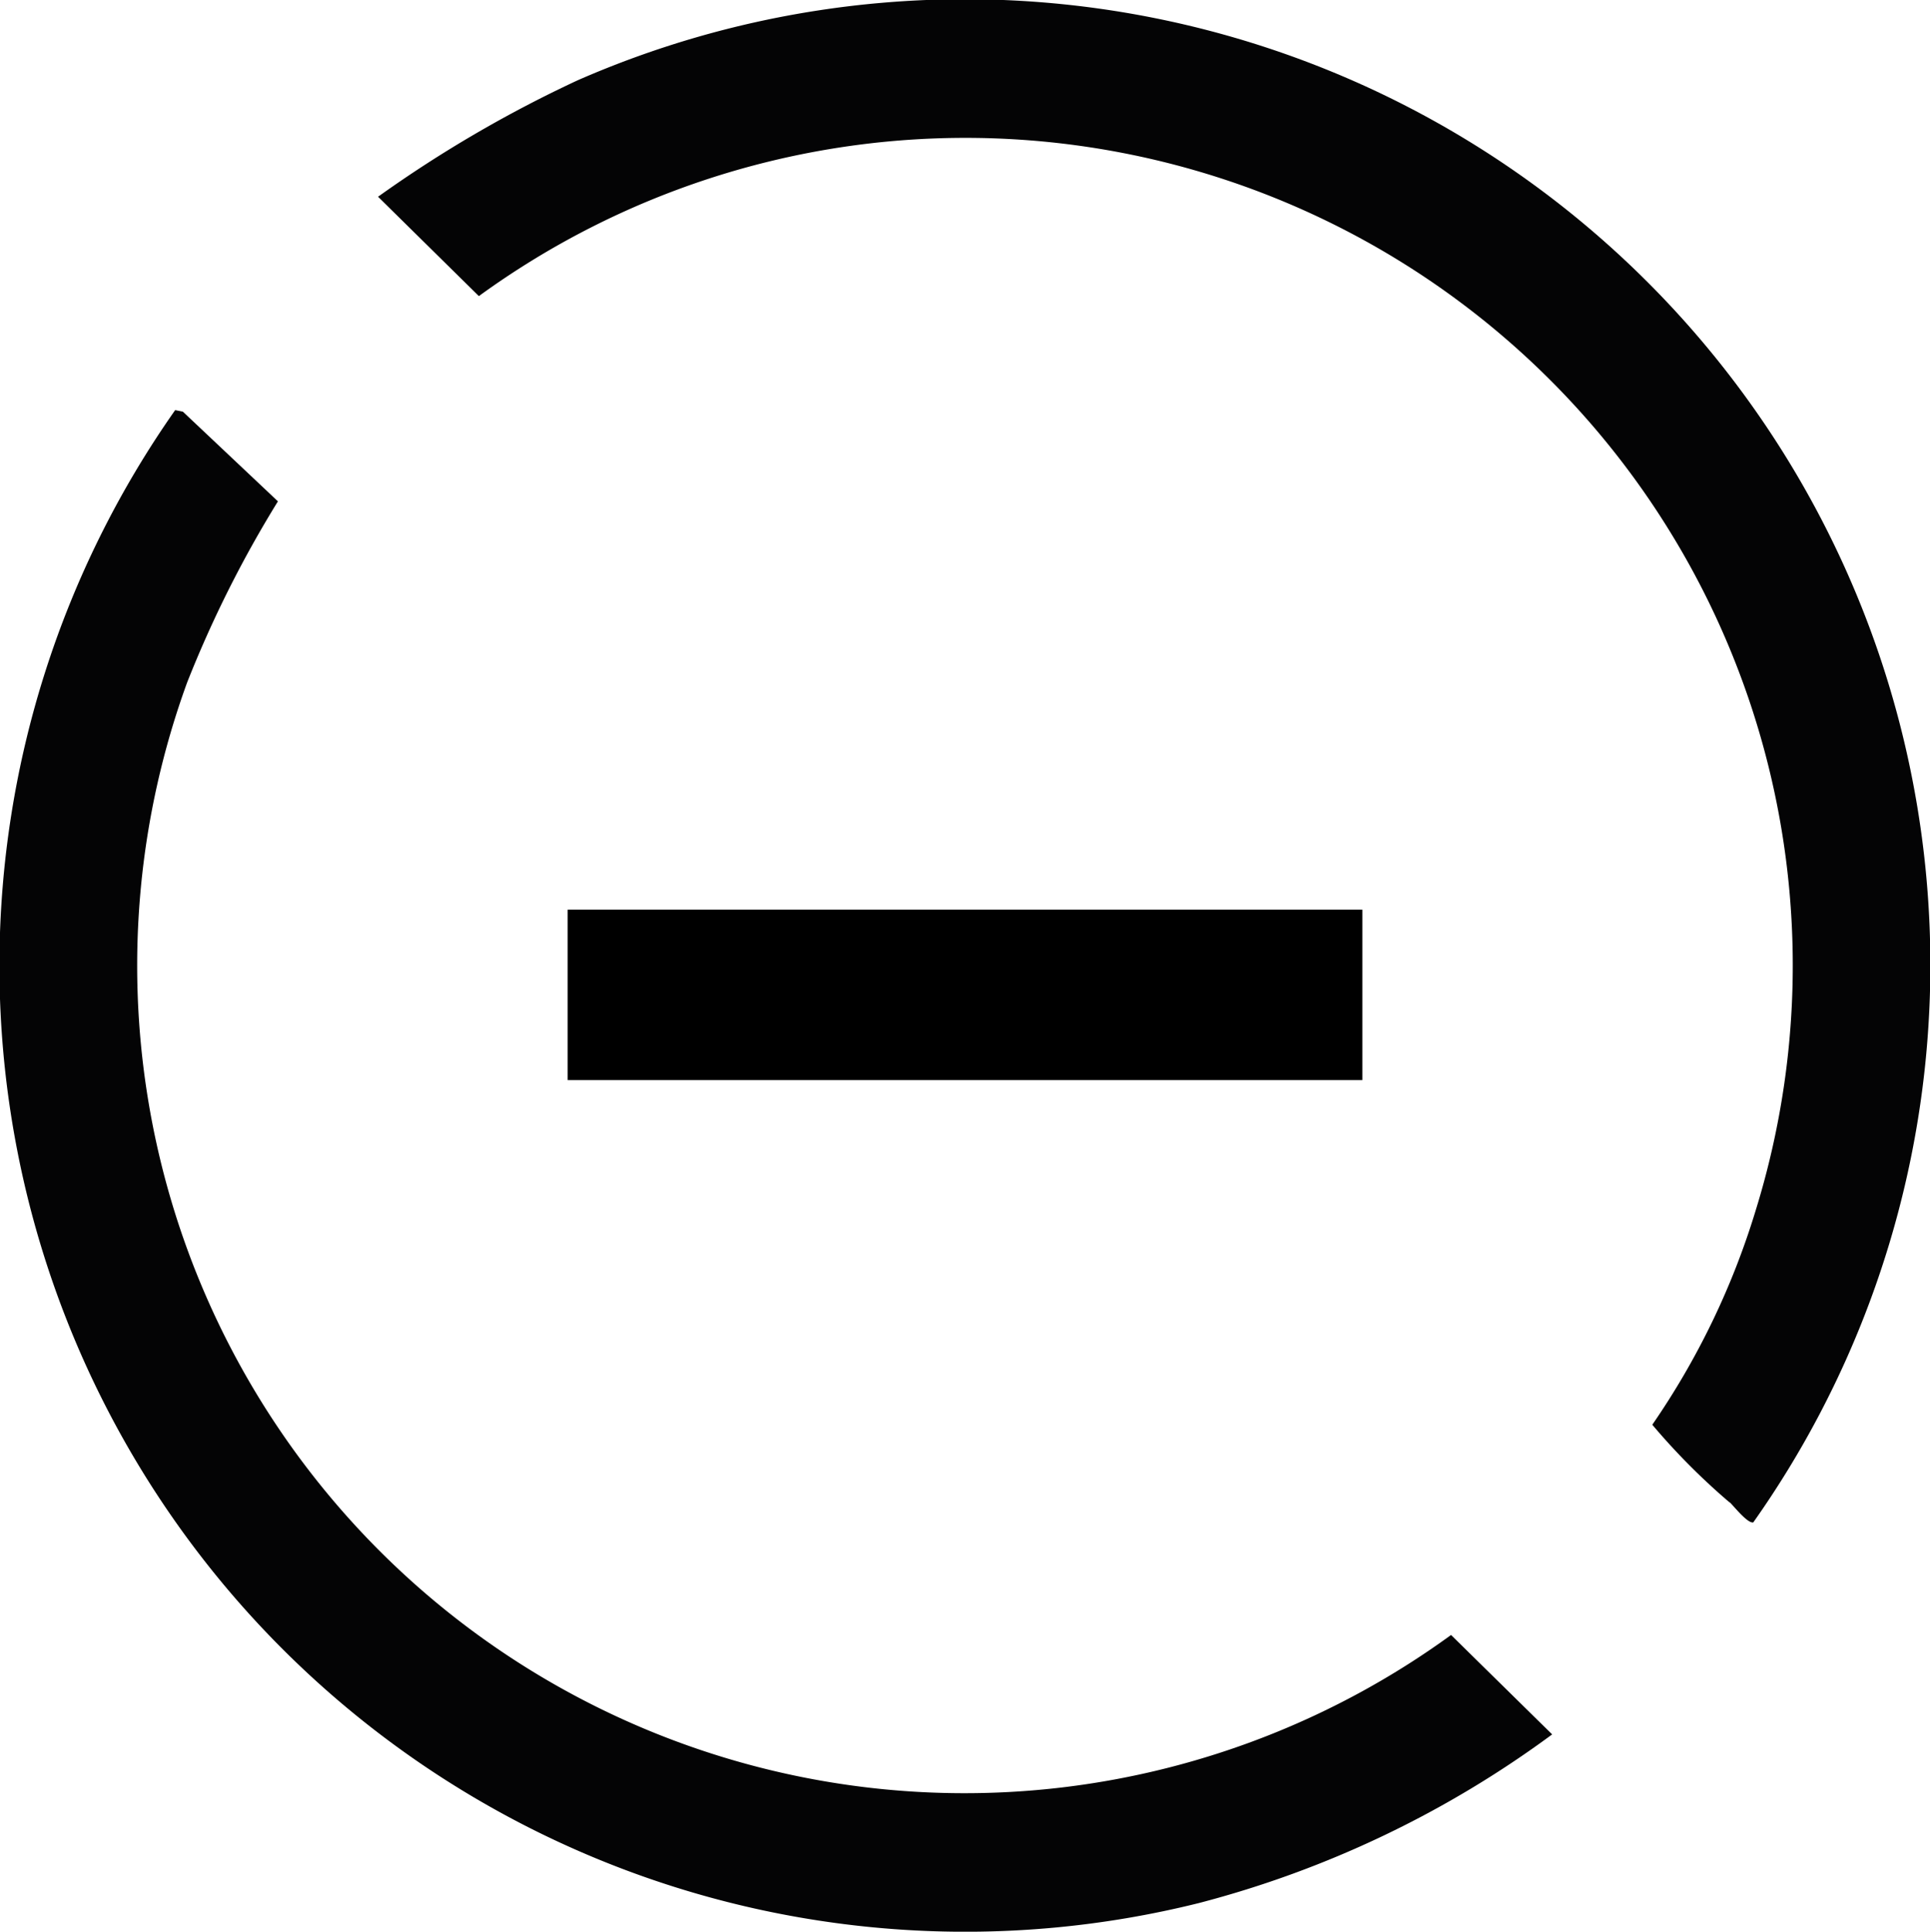
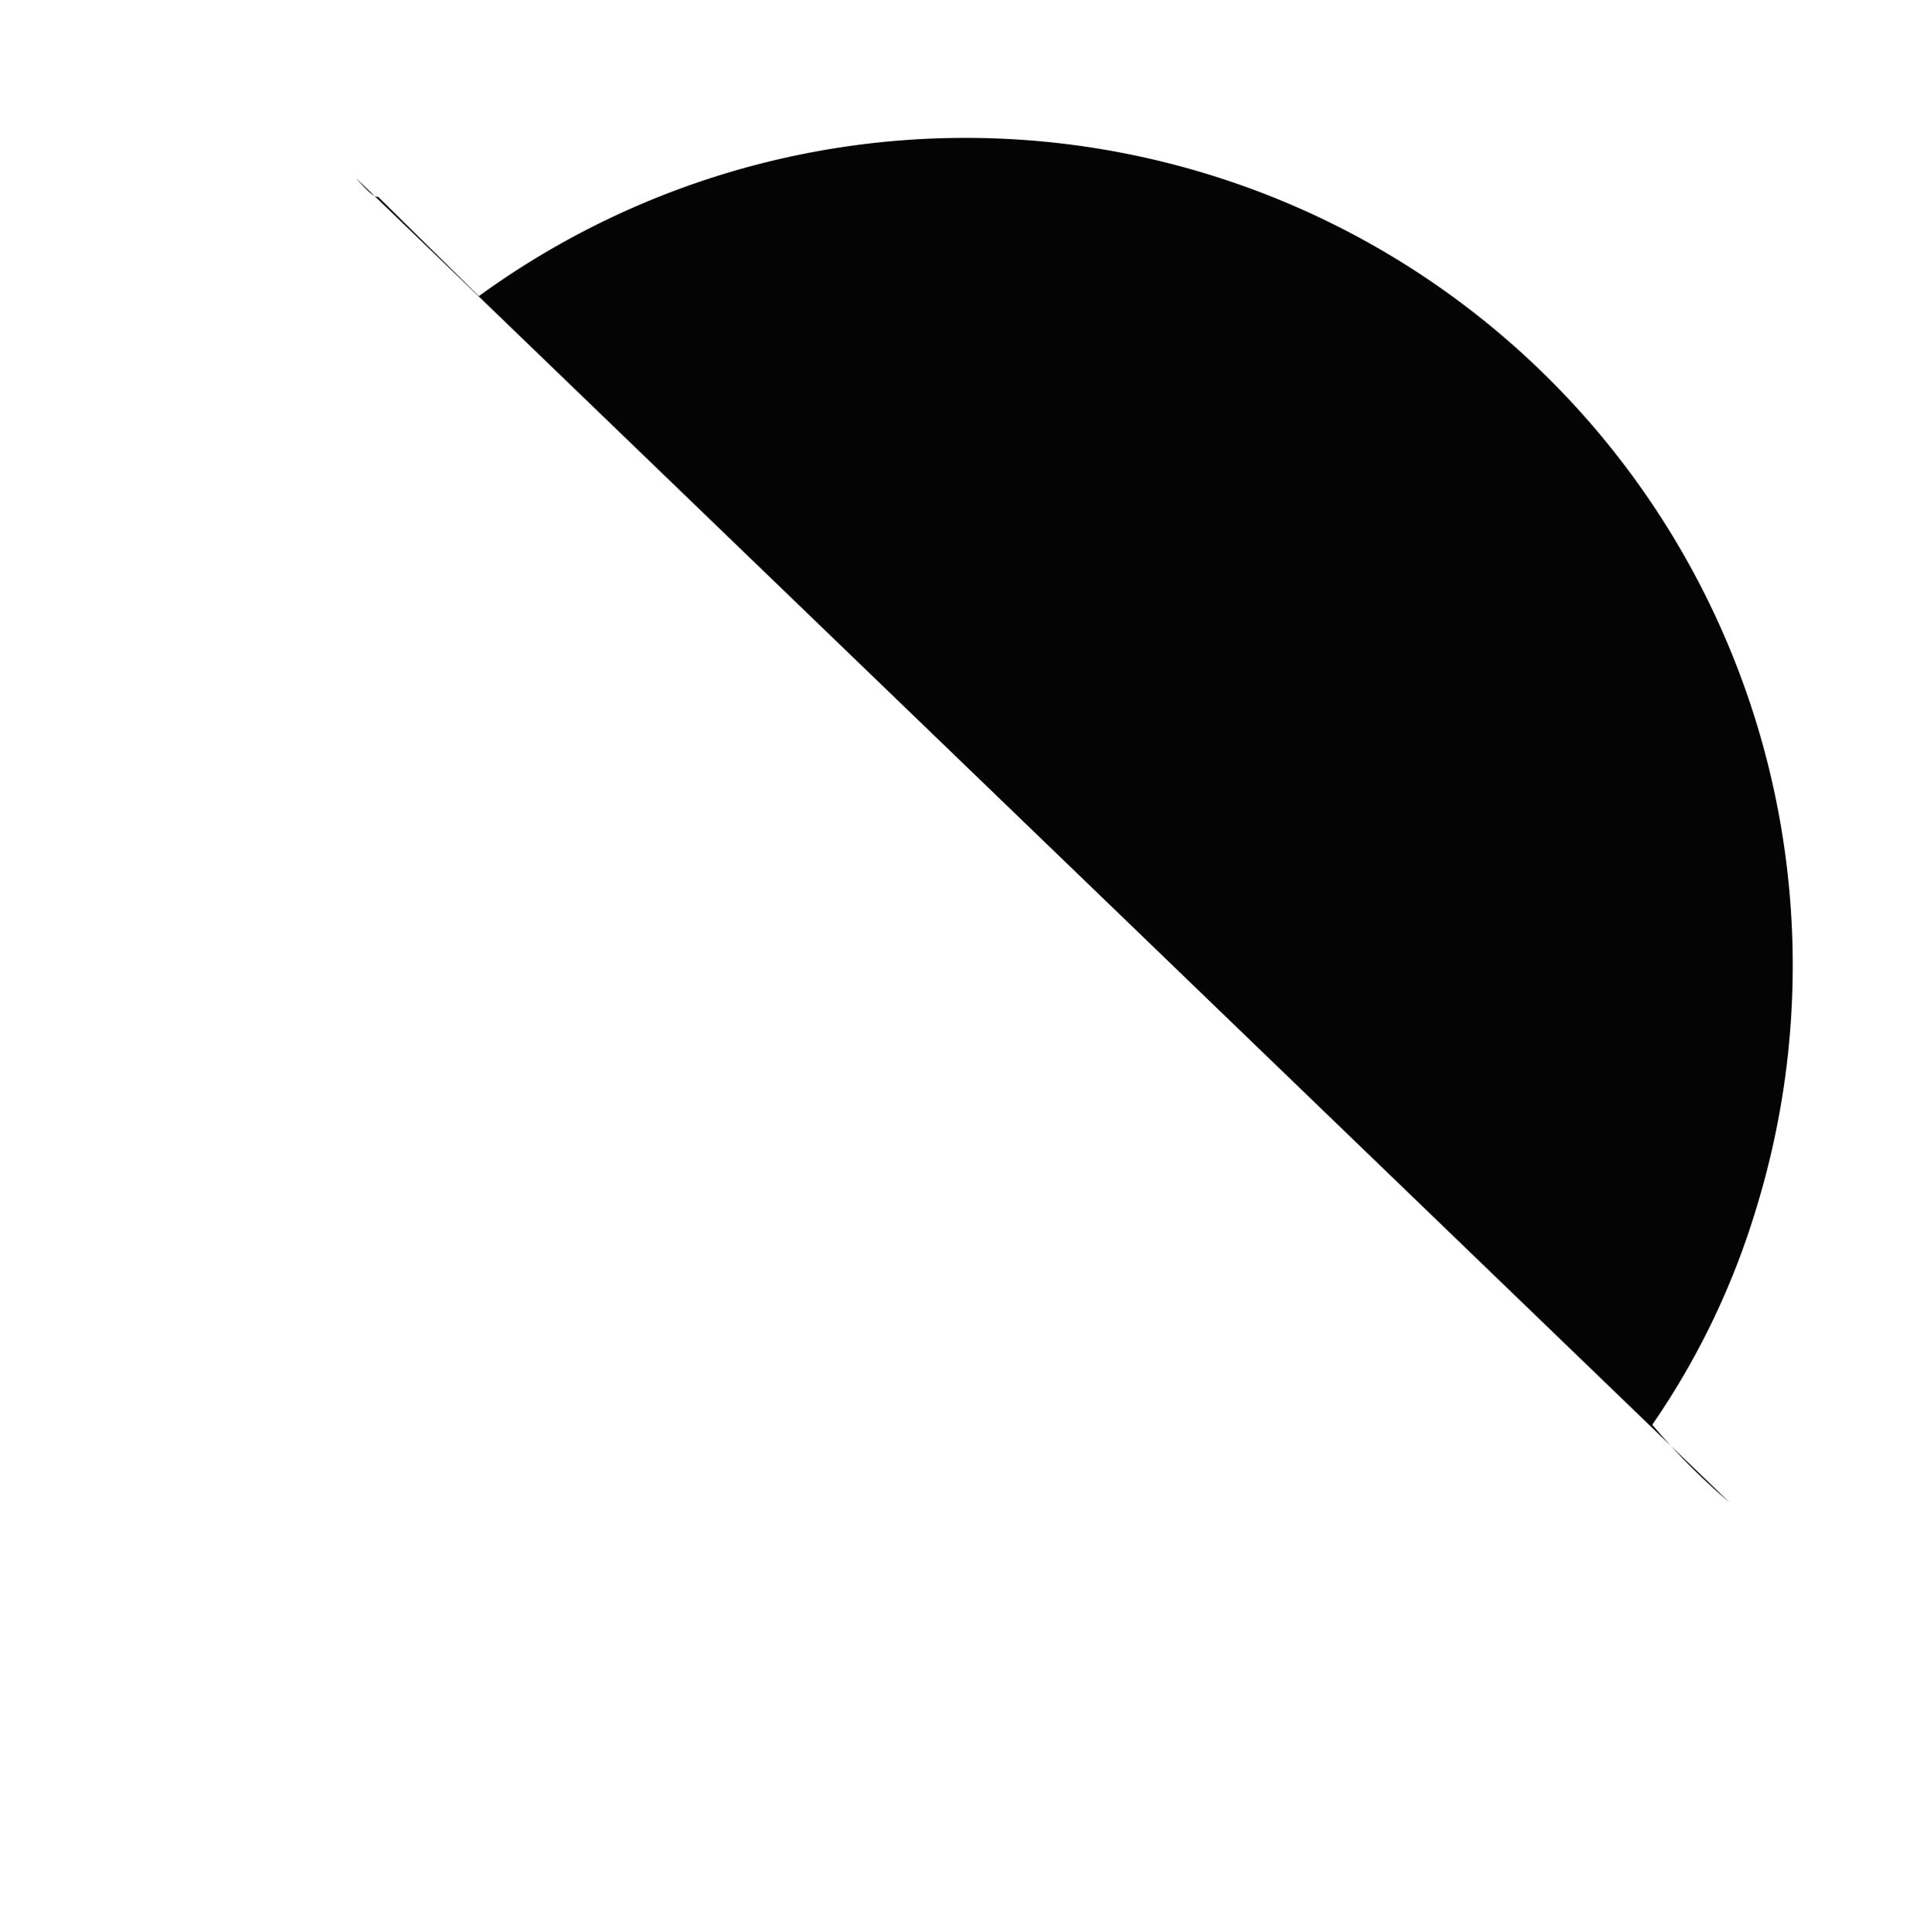
<svg xmlns="http://www.w3.org/2000/svg" width="34" height="34.022" viewBox="0 0 34 34.022">
  <g id="Grupo_9899" data-name="Grupo 9899" transform="translate(-779 -1732.978)">
    <g id="Grupo_41" data-name="Grupo 41" transform="translate(-4 -203.586)">
      <g id="Grupo_40" data-name="Grupo 40" transform="translate(230.686 333)">
-         <path id="Trazado_88" data-name="Trazado 88" d="M919.658,1914.679a18.212,18.212,0,0,1-6.226,2.971,17.014,17.014,0,0,1-18.032-26.295l.136.028,1.674,1.579a20.141,20.141,0,0,0-1.6,3.192,14.575,14.575,0,0,0,22.267,16.774Z" transform="translate(-340 -280.568)" fill="#040405" />
-         <path id="Trazado_89" data-name="Trazado 89" d="M928.84,1904.028a11.763,11.763,0,0,1-1.363-1.37,13.6,13.6,0,0,0,1.822-3.778,14.575,14.575,0,0,0-22.494-16.1l-1.776-1.75a22.008,22.008,0,0,1,3.519-2.052,17.009,17.009,0,0,1,20.708,25.4c-.1.025-.349-.294-.416-.355" transform="translate(-346.055 -274.001)" fill="#040405" />
+         <path id="Trazado_89" data-name="Trazado 89" d="M928.84,1904.028a11.763,11.763,0,0,1-1.363-1.37,13.6,13.6,0,0,0,1.822-3.778,14.575,14.575,0,0,0-22.494-16.1l-1.776-1.75c-.1.025-.349-.294-.416-.355" transform="translate(-346.055 -274.001)" fill="#040405" />
      </g>
    </g>
-     <rect id="Rectángulo_4188" data-name="Rectángulo 4188" width="14" height="3" transform="translate(789 1749)" />
  </g>
</svg>